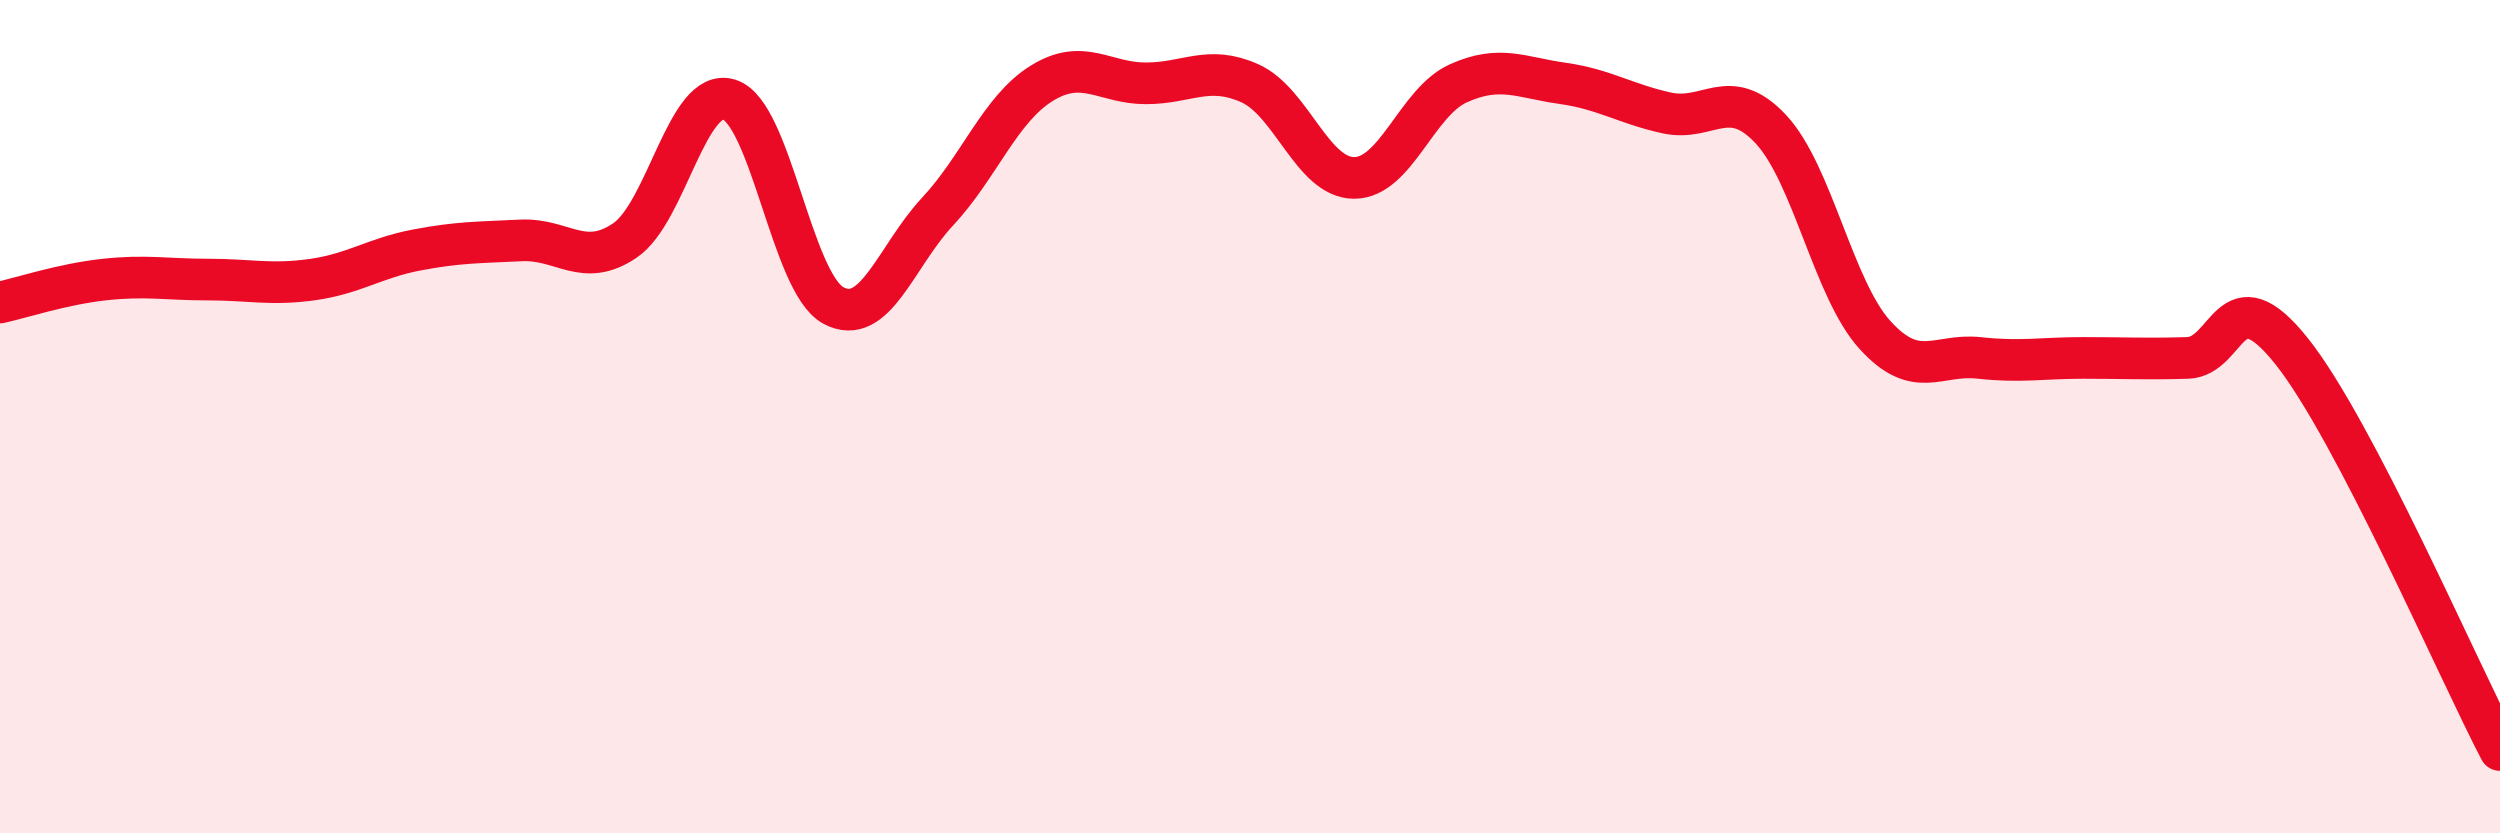
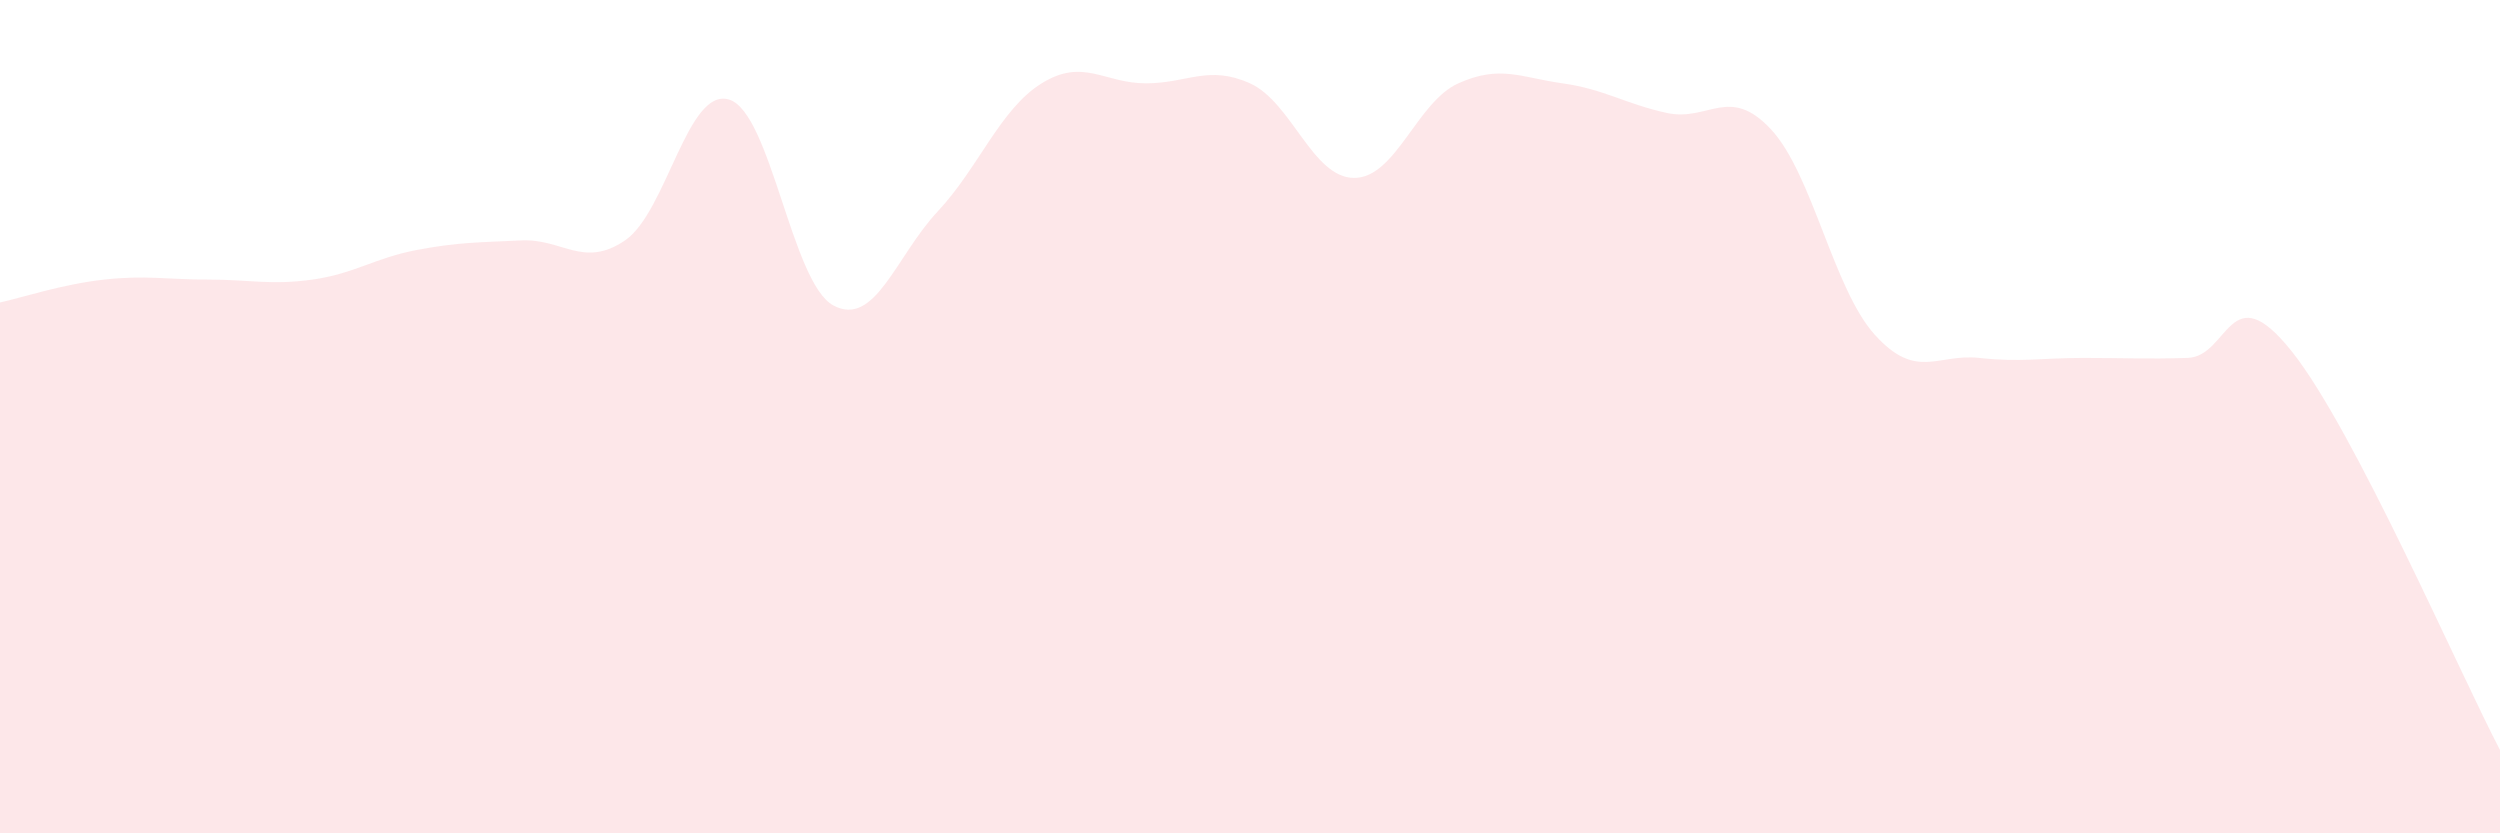
<svg xmlns="http://www.w3.org/2000/svg" width="60" height="20" viewBox="0 0 60 20">
  <path d="M 0,7.26 C 0.5,7.15 1.5,6.82 2.5,6.71 C 3.5,6.6 4,6.71 5,6.71 C 6,6.71 6.5,6.85 7.5,6.71 C 8.5,6.57 9,6.19 10,6 C 11,5.81 11.5,5.82 12.5,5.77 C 13.5,5.72 14,6.45 15,5.77 C 16,5.09 16.5,2.08 17.5,2.39 C 18.5,2.7 19,6.79 20,7.33 C 21,7.87 21.5,6.15 22.5,5.08 C 23.5,4.01 24,2.62 25,2 C 26,1.38 26.5,2 27.5,2 C 28.5,2 29,1.55 30,2 C 31,2.45 31.5,4.27 32.5,4.27 C 33.5,4.27 34,2.45 35,2 C 36,1.55 36.5,1.86 37.5,2 C 38.5,2.14 39,2.49 40,2.71 C 41,2.93 41.5,2.03 42.5,3.1 C 43.5,4.17 44,6.94 45,8.04 C 46,9.14 46.5,8.48 47.5,8.59 C 48.5,8.7 49,8.59 50,8.59 C 51,8.59 51.5,8.62 52.5,8.59 C 53.5,8.56 53.5,6.55 55,8.43 C 56.5,10.31 59,16.09 60,18L60 20L0 20Z" fill="#EB0A25" opacity="0.1" stroke-linecap="round" stroke-linejoin="round" />
-   <path d="M 0,7.26 C 0.5,7.15 1.5,6.82 2.5,6.71 C 3.5,6.6 4,6.71 5,6.71 C 6,6.71 6.5,6.85 7.5,6.71 C 8.5,6.57 9,6.19 10,6 C 11,5.81 11.5,5.82 12.5,5.77 C 13.5,5.72 14,6.45 15,5.77 C 16,5.09 16.5,2.08 17.5,2.39 C 18.5,2.7 19,6.79 20,7.33 C 21,7.87 21.5,6.15 22.5,5.08 C 23.5,4.01 24,2.62 25,2 C 26,1.38 26.5,2 27.5,2 C 28.5,2 29,1.55 30,2 C 31,2.45 31.5,4.27 32.5,4.27 C 33.5,4.27 34,2.45 35,2 C 36,1.55 36.5,1.86 37.5,2 C 38.5,2.14 39,2.49 40,2.71 C 41,2.93 41.5,2.03 42.5,3.1 C 43.5,4.17 44,6.94 45,8.04 C 46,9.14 46.5,8.48 47.5,8.59 C 48.5,8.7 49,8.59 50,8.59 C 51,8.59 51.5,8.62 52.5,8.59 C 53.5,8.56 53.5,6.55 55,8.43 C 56.5,10.31 59,16.09 60,18" stroke="#EB0A25" stroke-width="1" fill="none" stroke-linecap="round" stroke-linejoin="round" />
</svg>